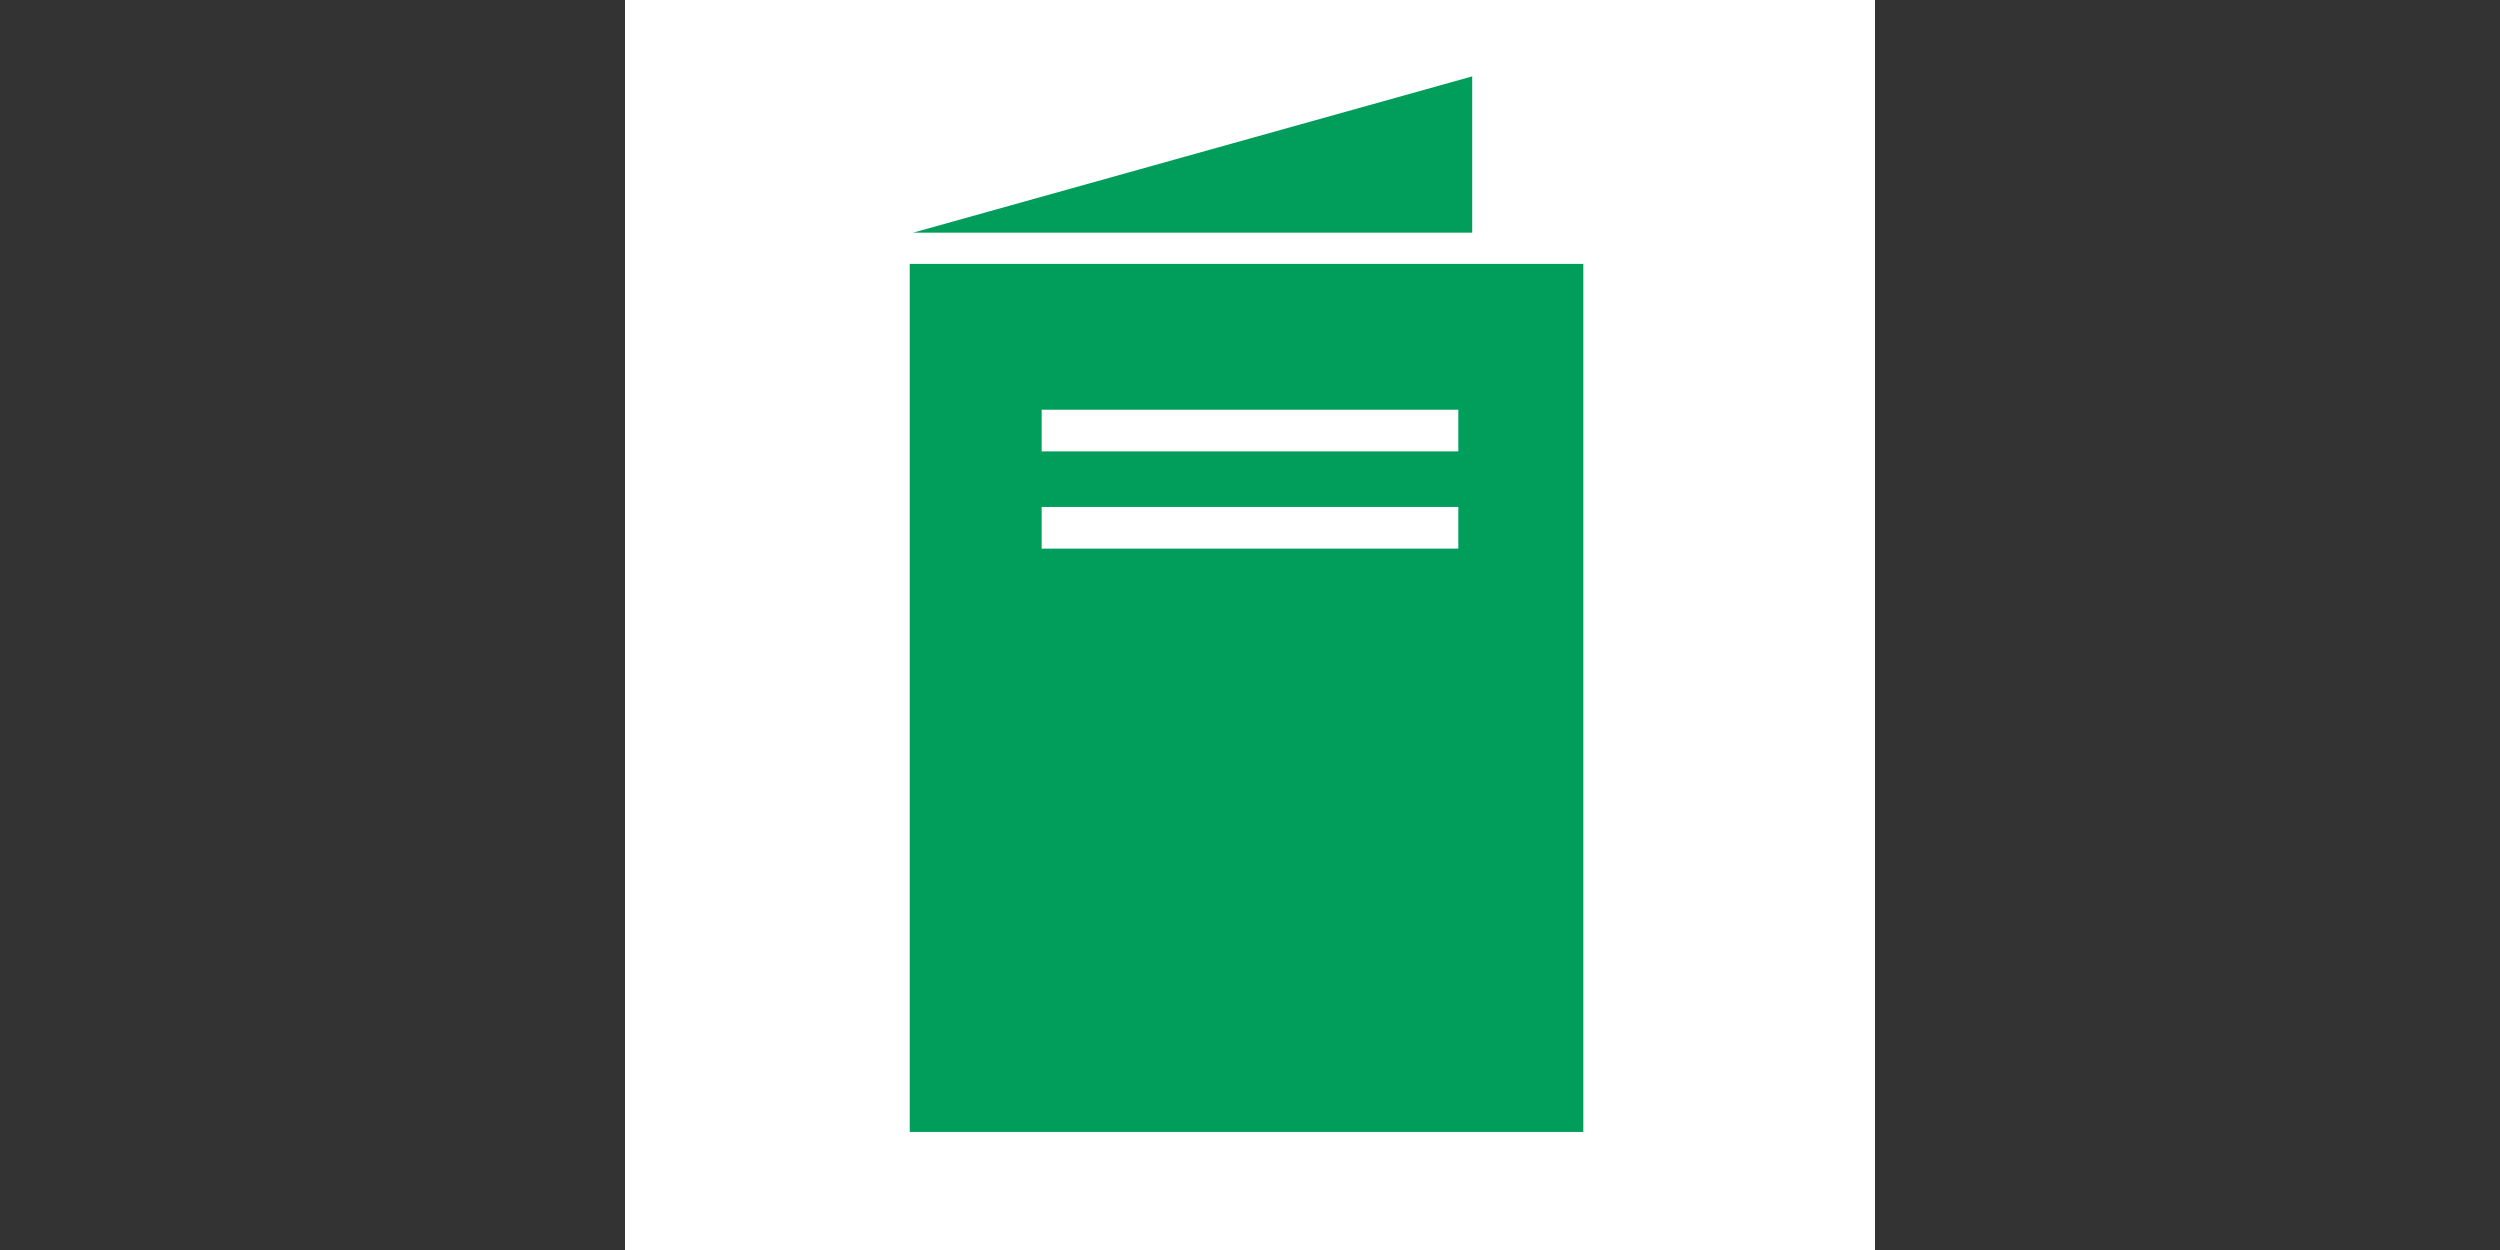
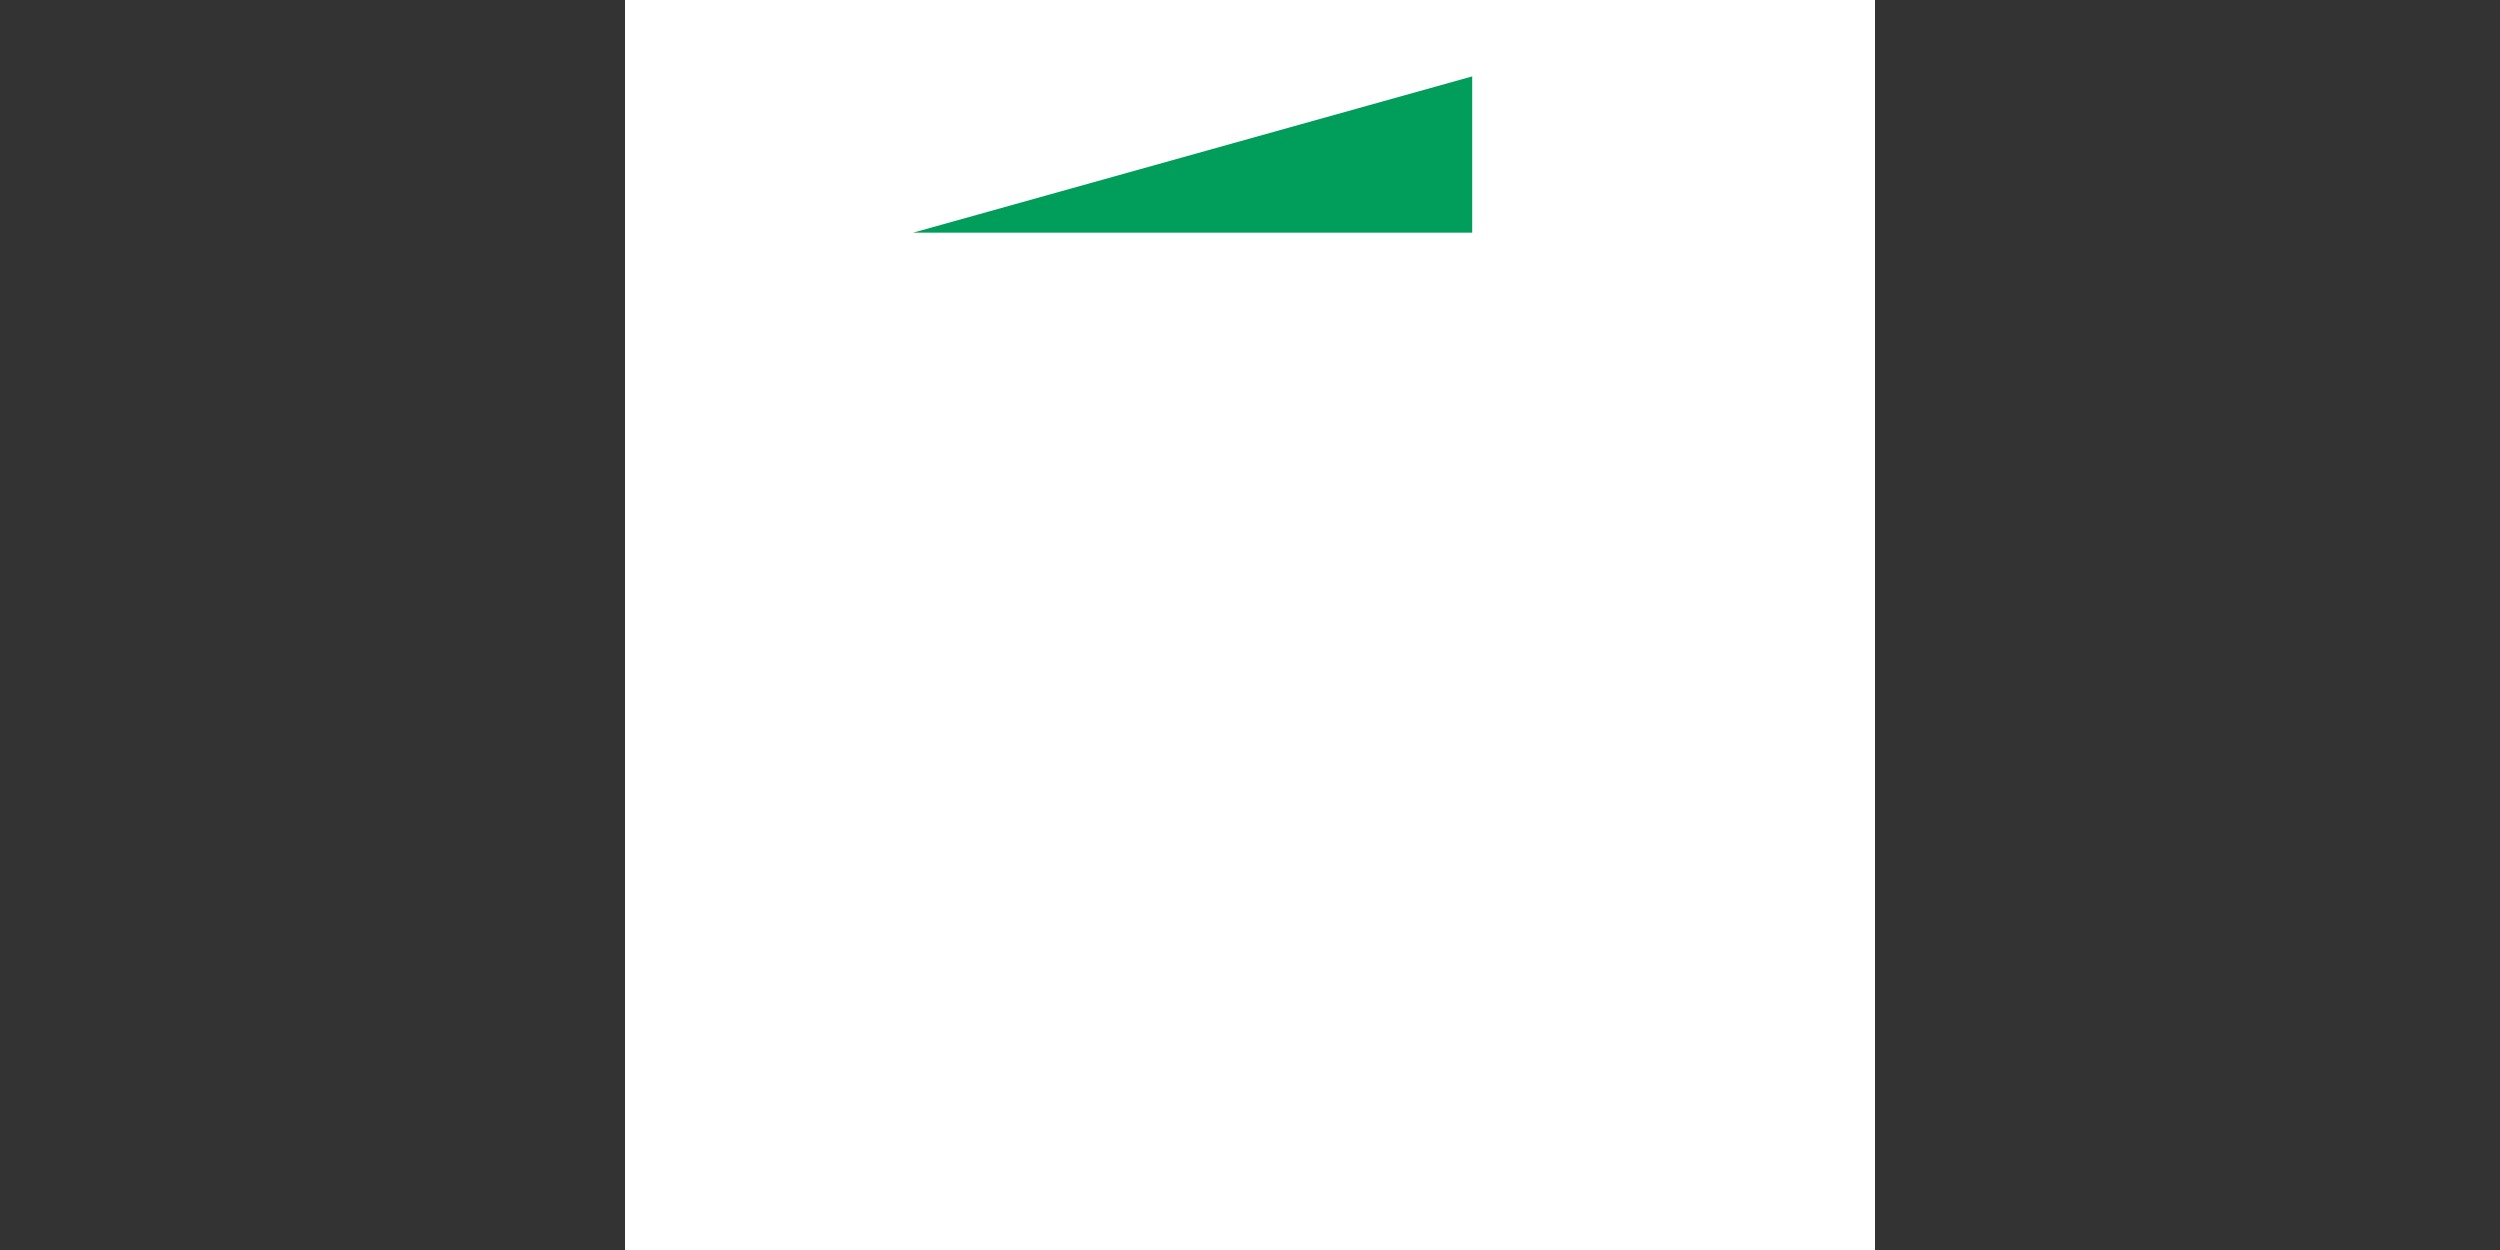
<svg xmlns="http://www.w3.org/2000/svg" width="300" height="150" viewBox="0 0 300 150" fill="none">
  <rect x="0" y="0" width="300" height="150" fill="#333333" stroke="none" />
  <rect width="150" height="150" transform="translate(75)" fill="white" />
  <path d="M176.665 27.917H109.582L176.665 9.167V27.917Z" fill="#009D5B" />
-   <path d="M189.999 135.834H109.166V31.667H189.999V135.834ZM124.999 60.834V65.834H174.999V60.834H124.999ZM124.999 54.167H174.999V49.167H124.999V54.167Z" fill="#009D5B" />
</svg>